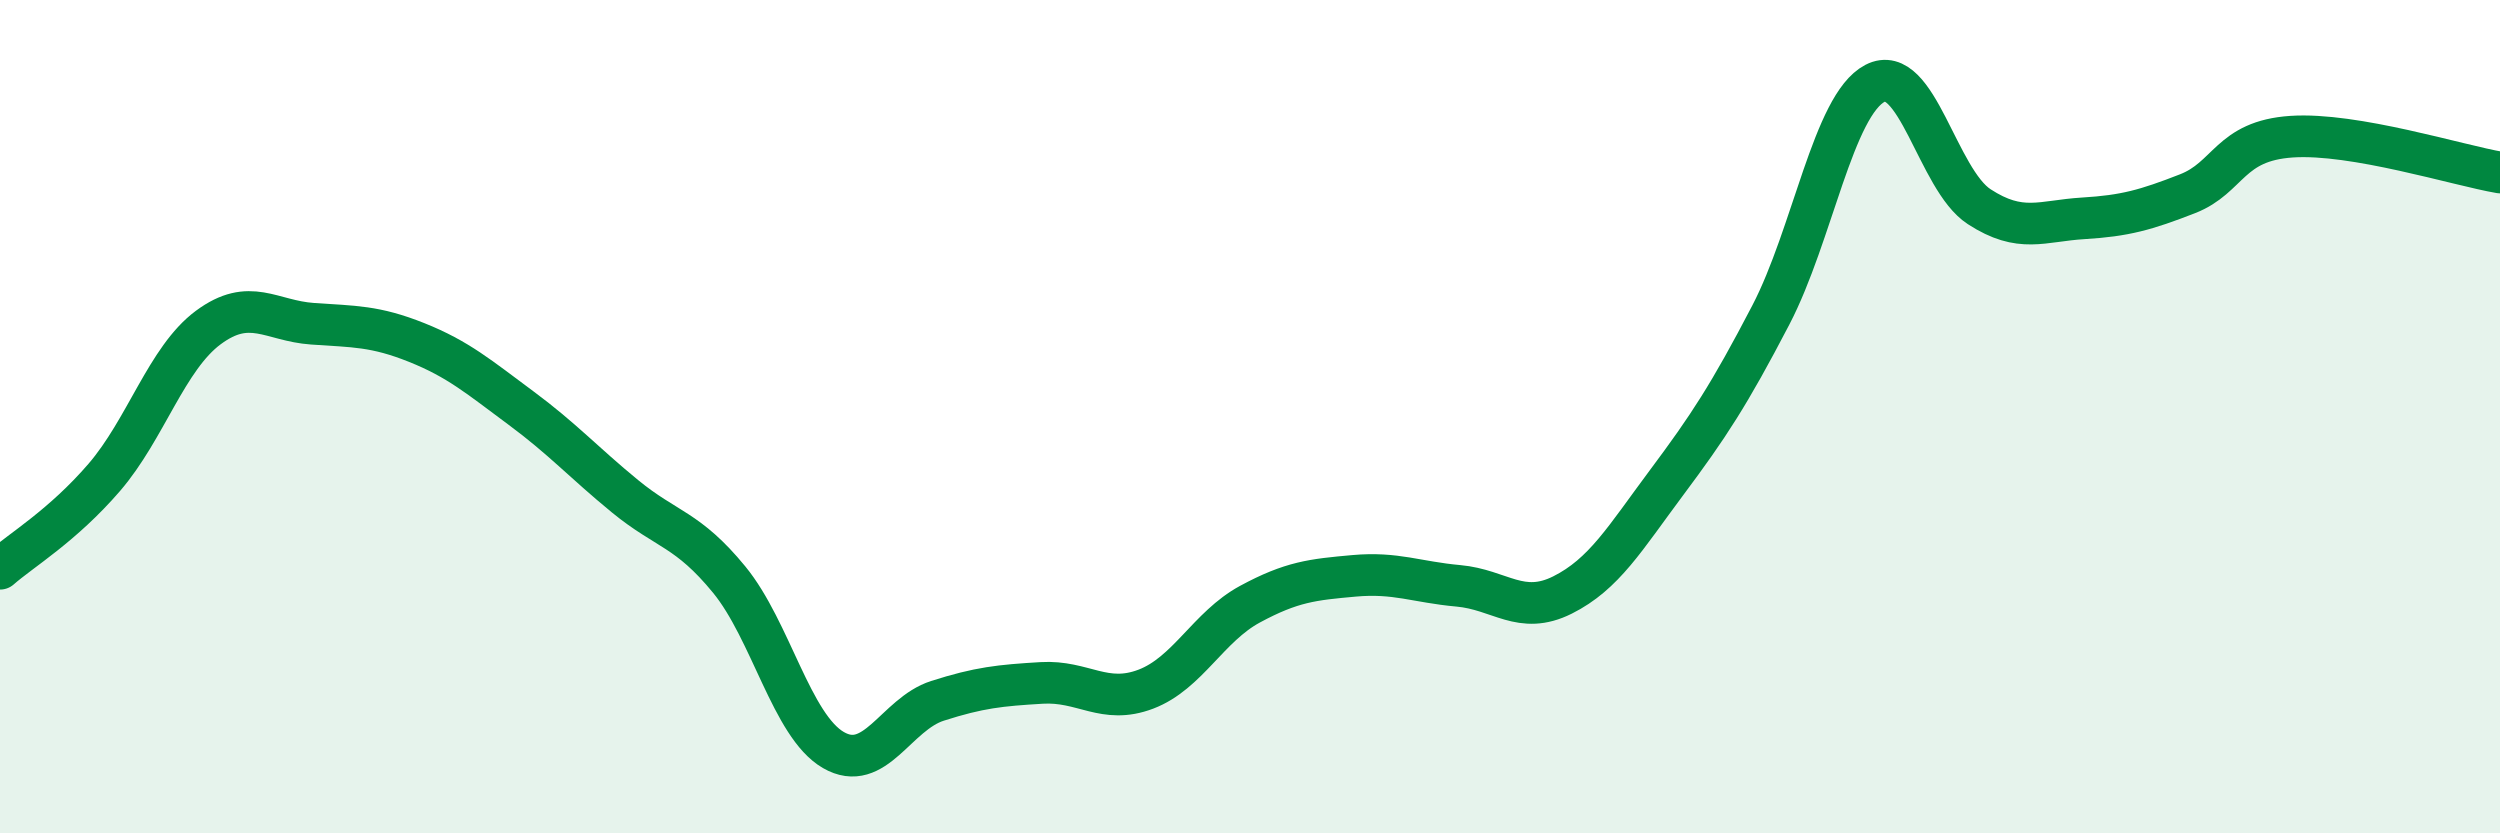
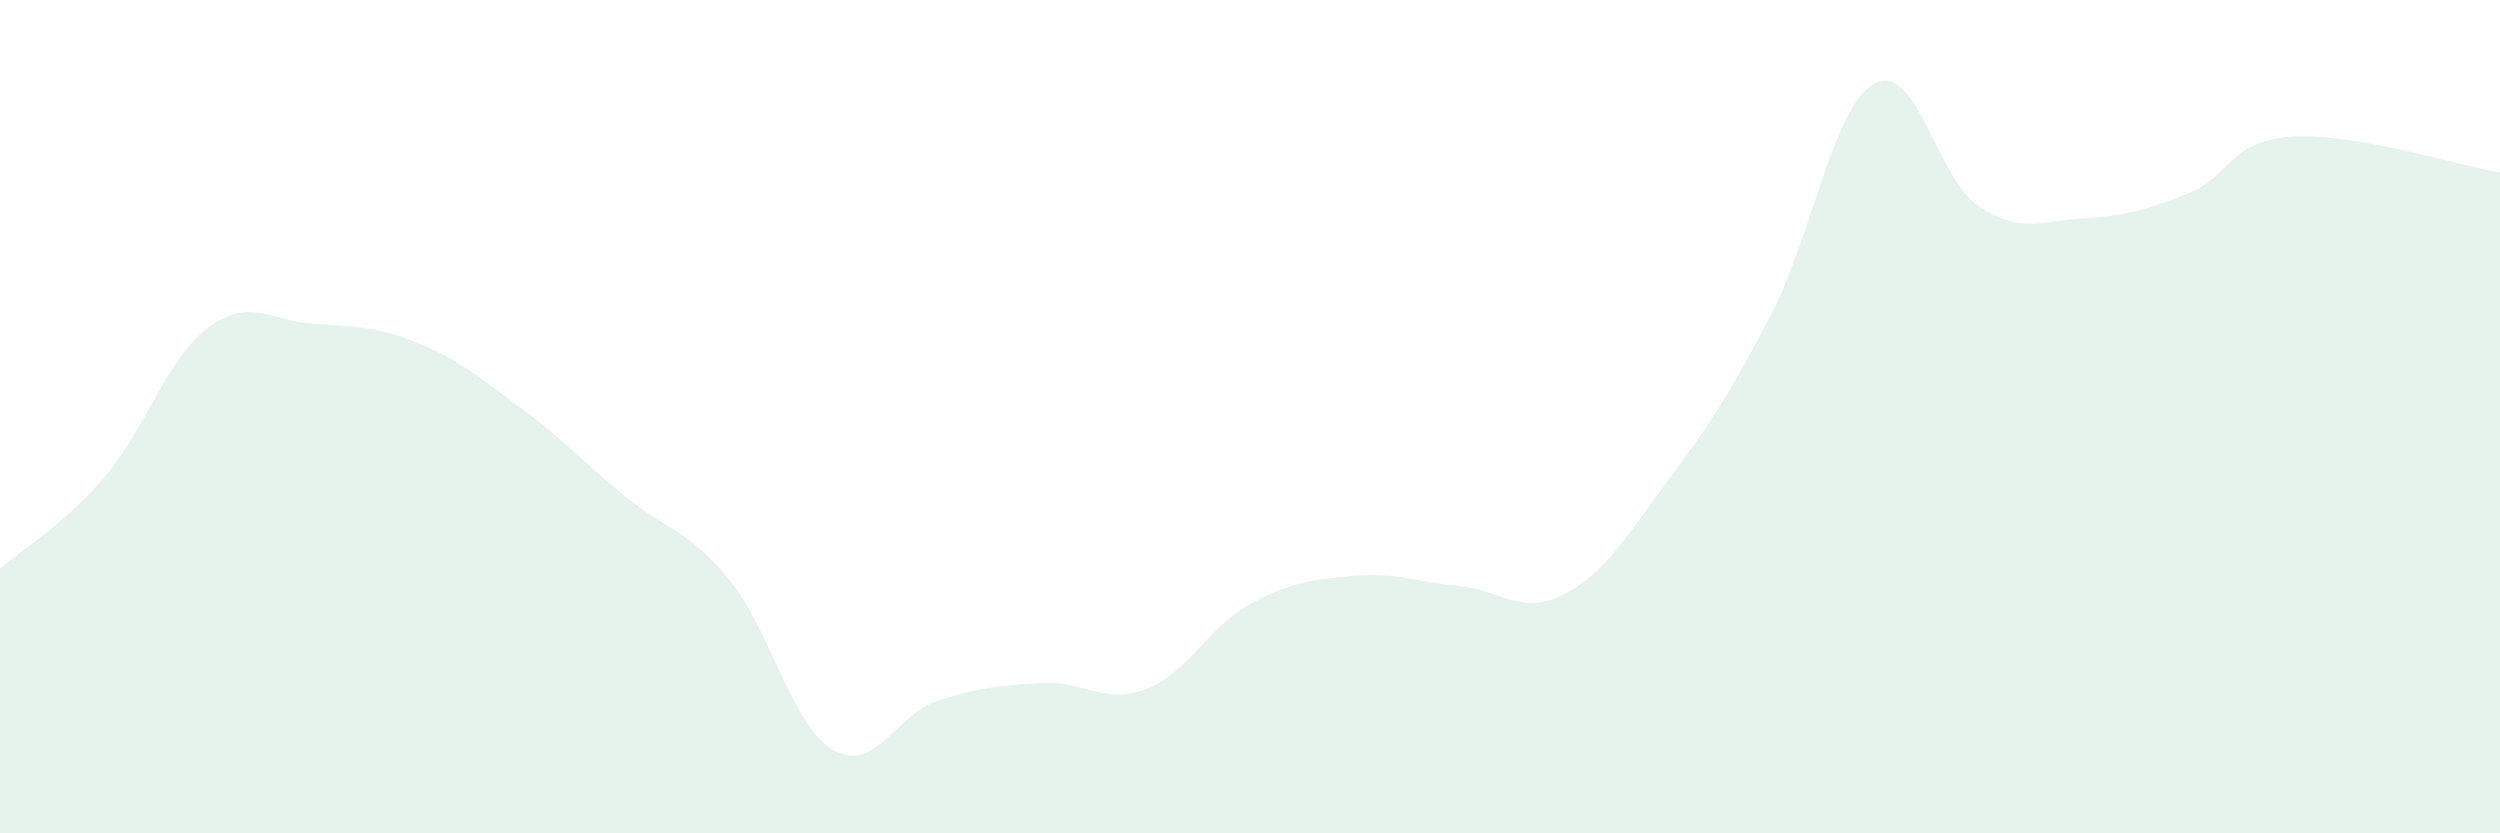
<svg xmlns="http://www.w3.org/2000/svg" width="60" height="20" viewBox="0 0 60 20">
  <path d="M 0,13.65 C 0.5,13.21 1.5,12.62 2.5,11.46 C 3.5,10.3 4,8.6 5,7.86 C 6,7.12 6.5,7.7 7.5,7.77 C 8.5,7.84 9,7.82 10,8.22 C 11,8.62 11.5,9.05 12.5,9.79 C 13.5,10.53 14,11.09 15,11.91 C 16,12.73 16.5,12.69 17.5,13.91 C 18.5,15.13 19,17.42 20,18 C 21,18.58 21.5,17.14 22.5,16.82 C 23.5,16.5 24,16.45 25,16.39 C 26,16.33 26.5,16.92 27.5,16.54 C 28.5,16.16 29,15.04 30,14.5 C 31,13.96 31.5,13.91 32.5,13.82 C 33.5,13.73 34,13.97 35,14.06 C 36,14.15 36.5,14.78 37.5,14.28 C 38.5,13.78 39,12.92 40,11.58 C 41,10.24 41.5,9.48 42.5,7.56 C 43.5,5.64 44,2.52 45,2 C 46,1.48 46.5,4.31 47.5,4.96 C 48.5,5.61 49,5.3 50,5.24 C 51,5.18 51.5,5.04 52.5,4.65 C 53.5,4.26 53.5,3.38 55,3.28 C 56.5,3.18 59,3.97 60,4.14L60 20L0 20Z" fill="#008740" opacity="0.1" stroke-linecap="round" stroke-linejoin="round" />
-   <path d="M 0,13.65 C 0.5,13.21 1.5,12.62 2.5,11.46 C 3.5,10.3 4,8.6 5,7.86 C 6,7.12 6.5,7.7 7.5,7.77 C 8.5,7.84 9,7.82 10,8.22 C 11,8.62 11.5,9.05 12.5,9.79 C 13.5,10.53 14,11.09 15,11.91 C 16,12.73 16.5,12.69 17.5,13.91 C 18.5,15.13 19,17.42 20,18 C 21,18.58 21.5,17.14 22.5,16.82 C 23.5,16.5 24,16.45 25,16.39 C 26,16.33 26.5,16.92 27.5,16.54 C 28.5,16.16 29,15.04 30,14.5 C 31,13.96 31.5,13.91 32.5,13.82 C 33.5,13.73 34,13.97 35,14.06 C 36,14.15 36.5,14.78 37.5,14.28 C 38.5,13.78 39,12.92 40,11.58 C 41,10.24 41.5,9.48 42.5,7.56 C 43.5,5.64 44,2.52 45,2 C 46,1.48 46.5,4.31 47.5,4.96 C 48.5,5.61 49,5.3 50,5.24 C 51,5.18 51.5,5.04 52.5,4.65 C 53.5,4.26 53.5,3.38 55,3.28 C 56.5,3.18 59,3.97 60,4.14" stroke="#008740" stroke-width="1" fill="none" stroke-linecap="round" stroke-linejoin="round" />
</svg>